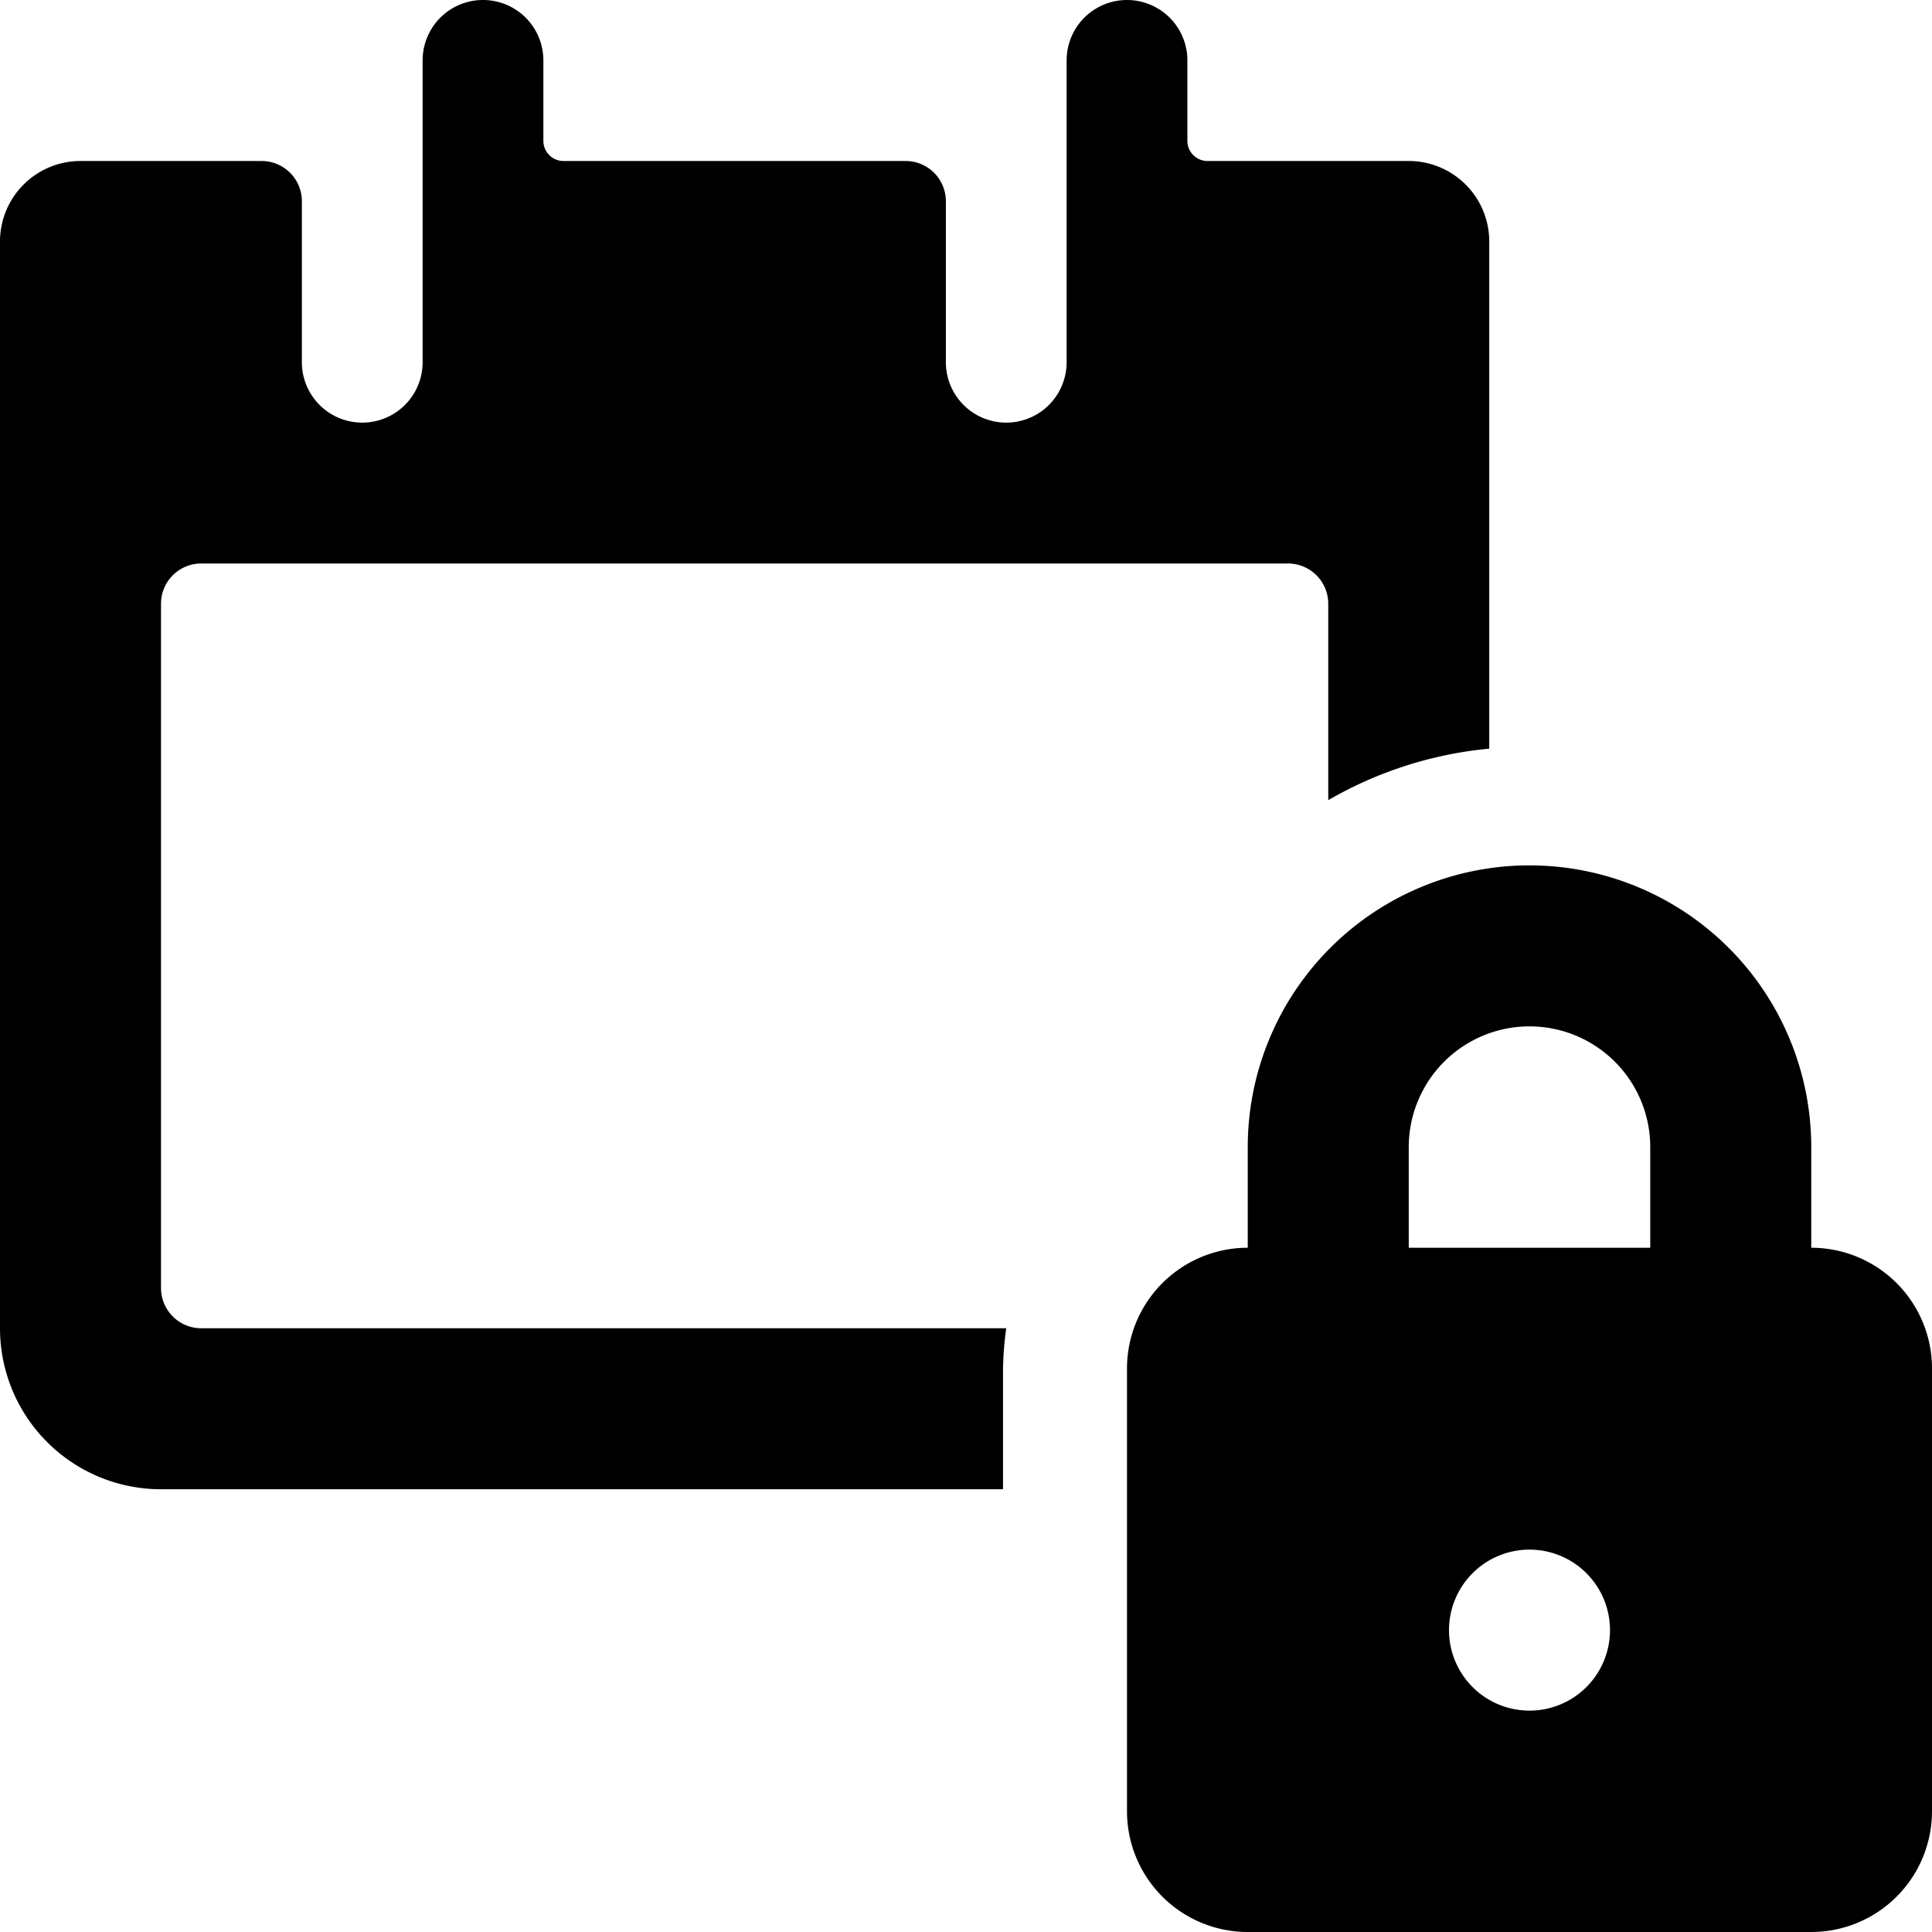
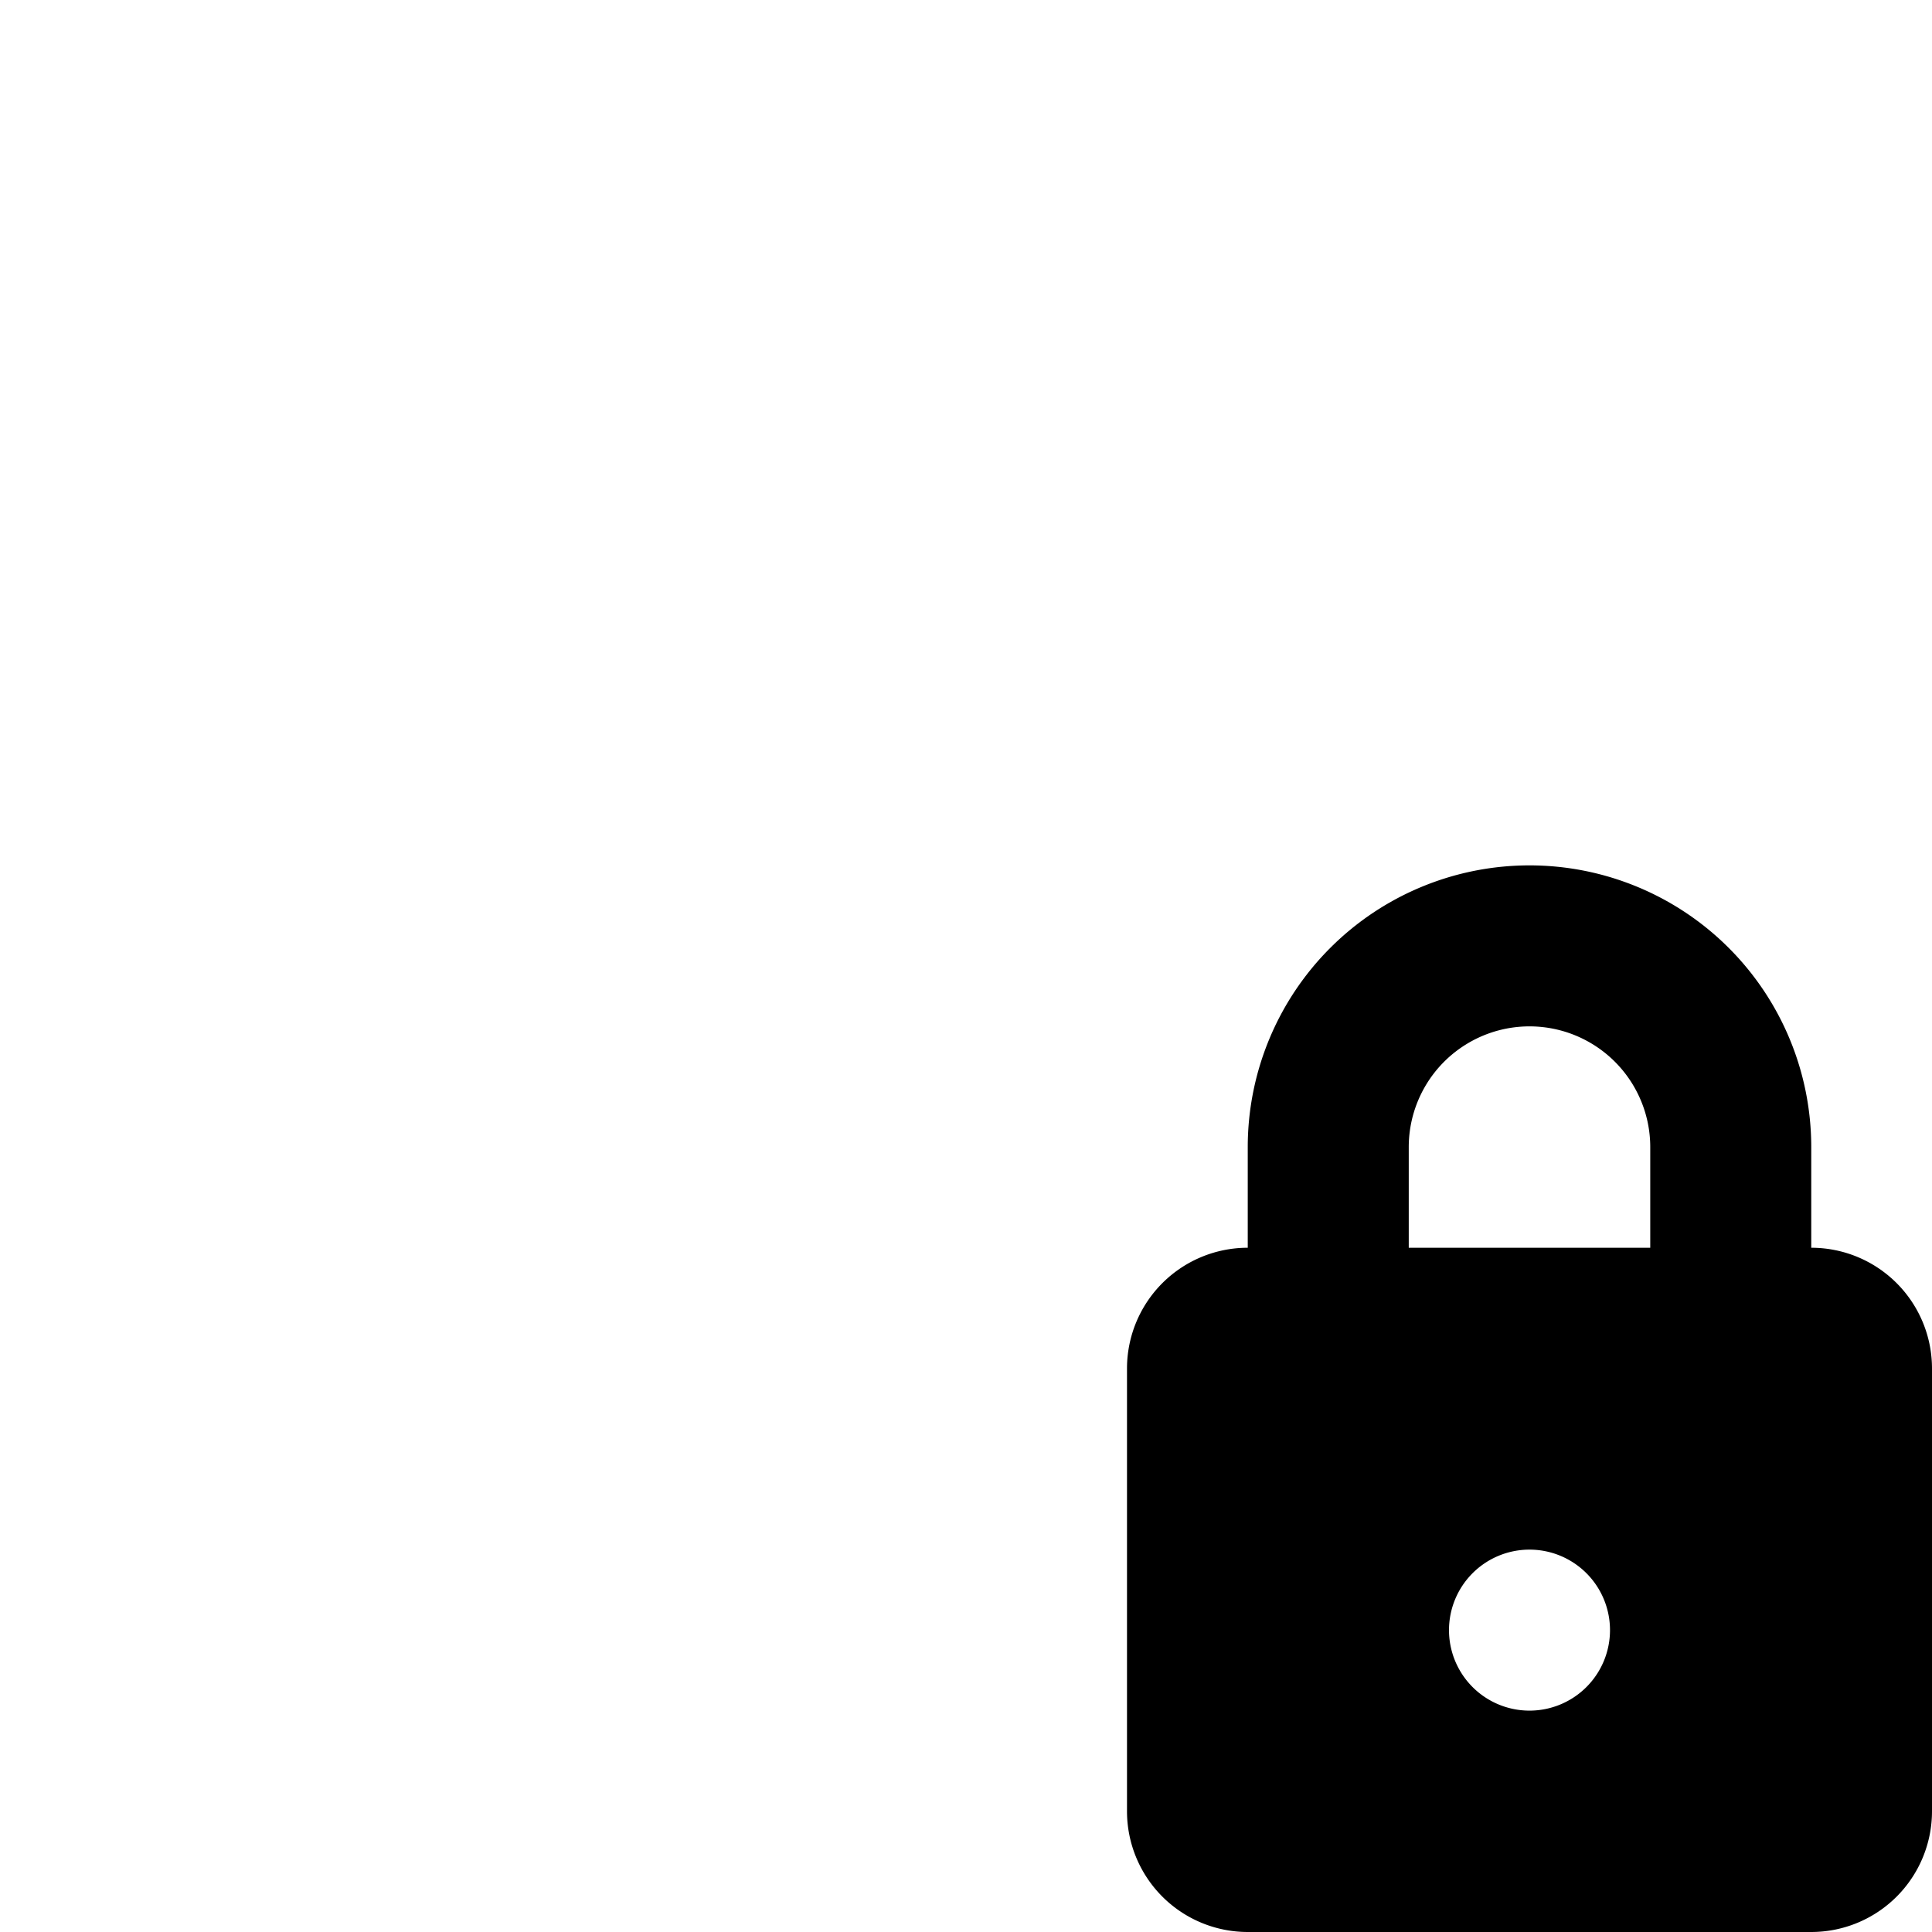
<svg xmlns="http://www.w3.org/2000/svg" viewBox="0 0 24 24">
  <g>
-     <path d="M12.5 16.5h-10A0.5 0.5 0 0 1 2 16V7.5a0.5 0.5 0 0 1 0.5 -0.5H16a0.5 0.5 0 0 1 0.5 0.5v2.44a4.9 4.9 0 0 1 2 -0.64V3a1 1 0 0 0 -1 -1H15a0.25 0.25 0 0 1 -0.25 -0.25v-1a0.75 0.75 0 0 0 -1.5 0V4.5a0.75 0.75 0 0 1 -1.5 0v-2a0.5 0.5 0 0 0 -0.5 -0.5H7a0.25 0.25 0 0 1 -0.25 -0.25v-1a0.75 0.75 0 0 0 -1.5 0V4.5a0.75 0.75 0 0 1 -1.5 0v-2a0.5 0.5 0 0 0 -0.5 -0.5H1a1 1 0 0 0 -1 1v13.5a2 2 0 0 0 2 2h10.46V17a4 4 0 0 1 0.04 -0.5Z" fill="#000000" stroke-width="1" />
    <path d="M22.5 15.5v-1.25a3.5 3.5 0 0 0 -7 0v1.25A1.5 1.5 0 0 0 14 17v5.5a1.5 1.5 0 0 0 1.5 1.5h7a1.5 1.5 0 0 0 1.5 -1.5V17a1.5 1.5 0 0 0 -1.5 -1.5Zm-5 -1.25a1.5 1.5 0 0 1 3 0v1.25h-3Zm2.5 6a1 1 0 1 1 -1 -1 1 1 0 0 1 1 1Z" fill="#000000" stroke-width="1" />
  </g>
</svg>